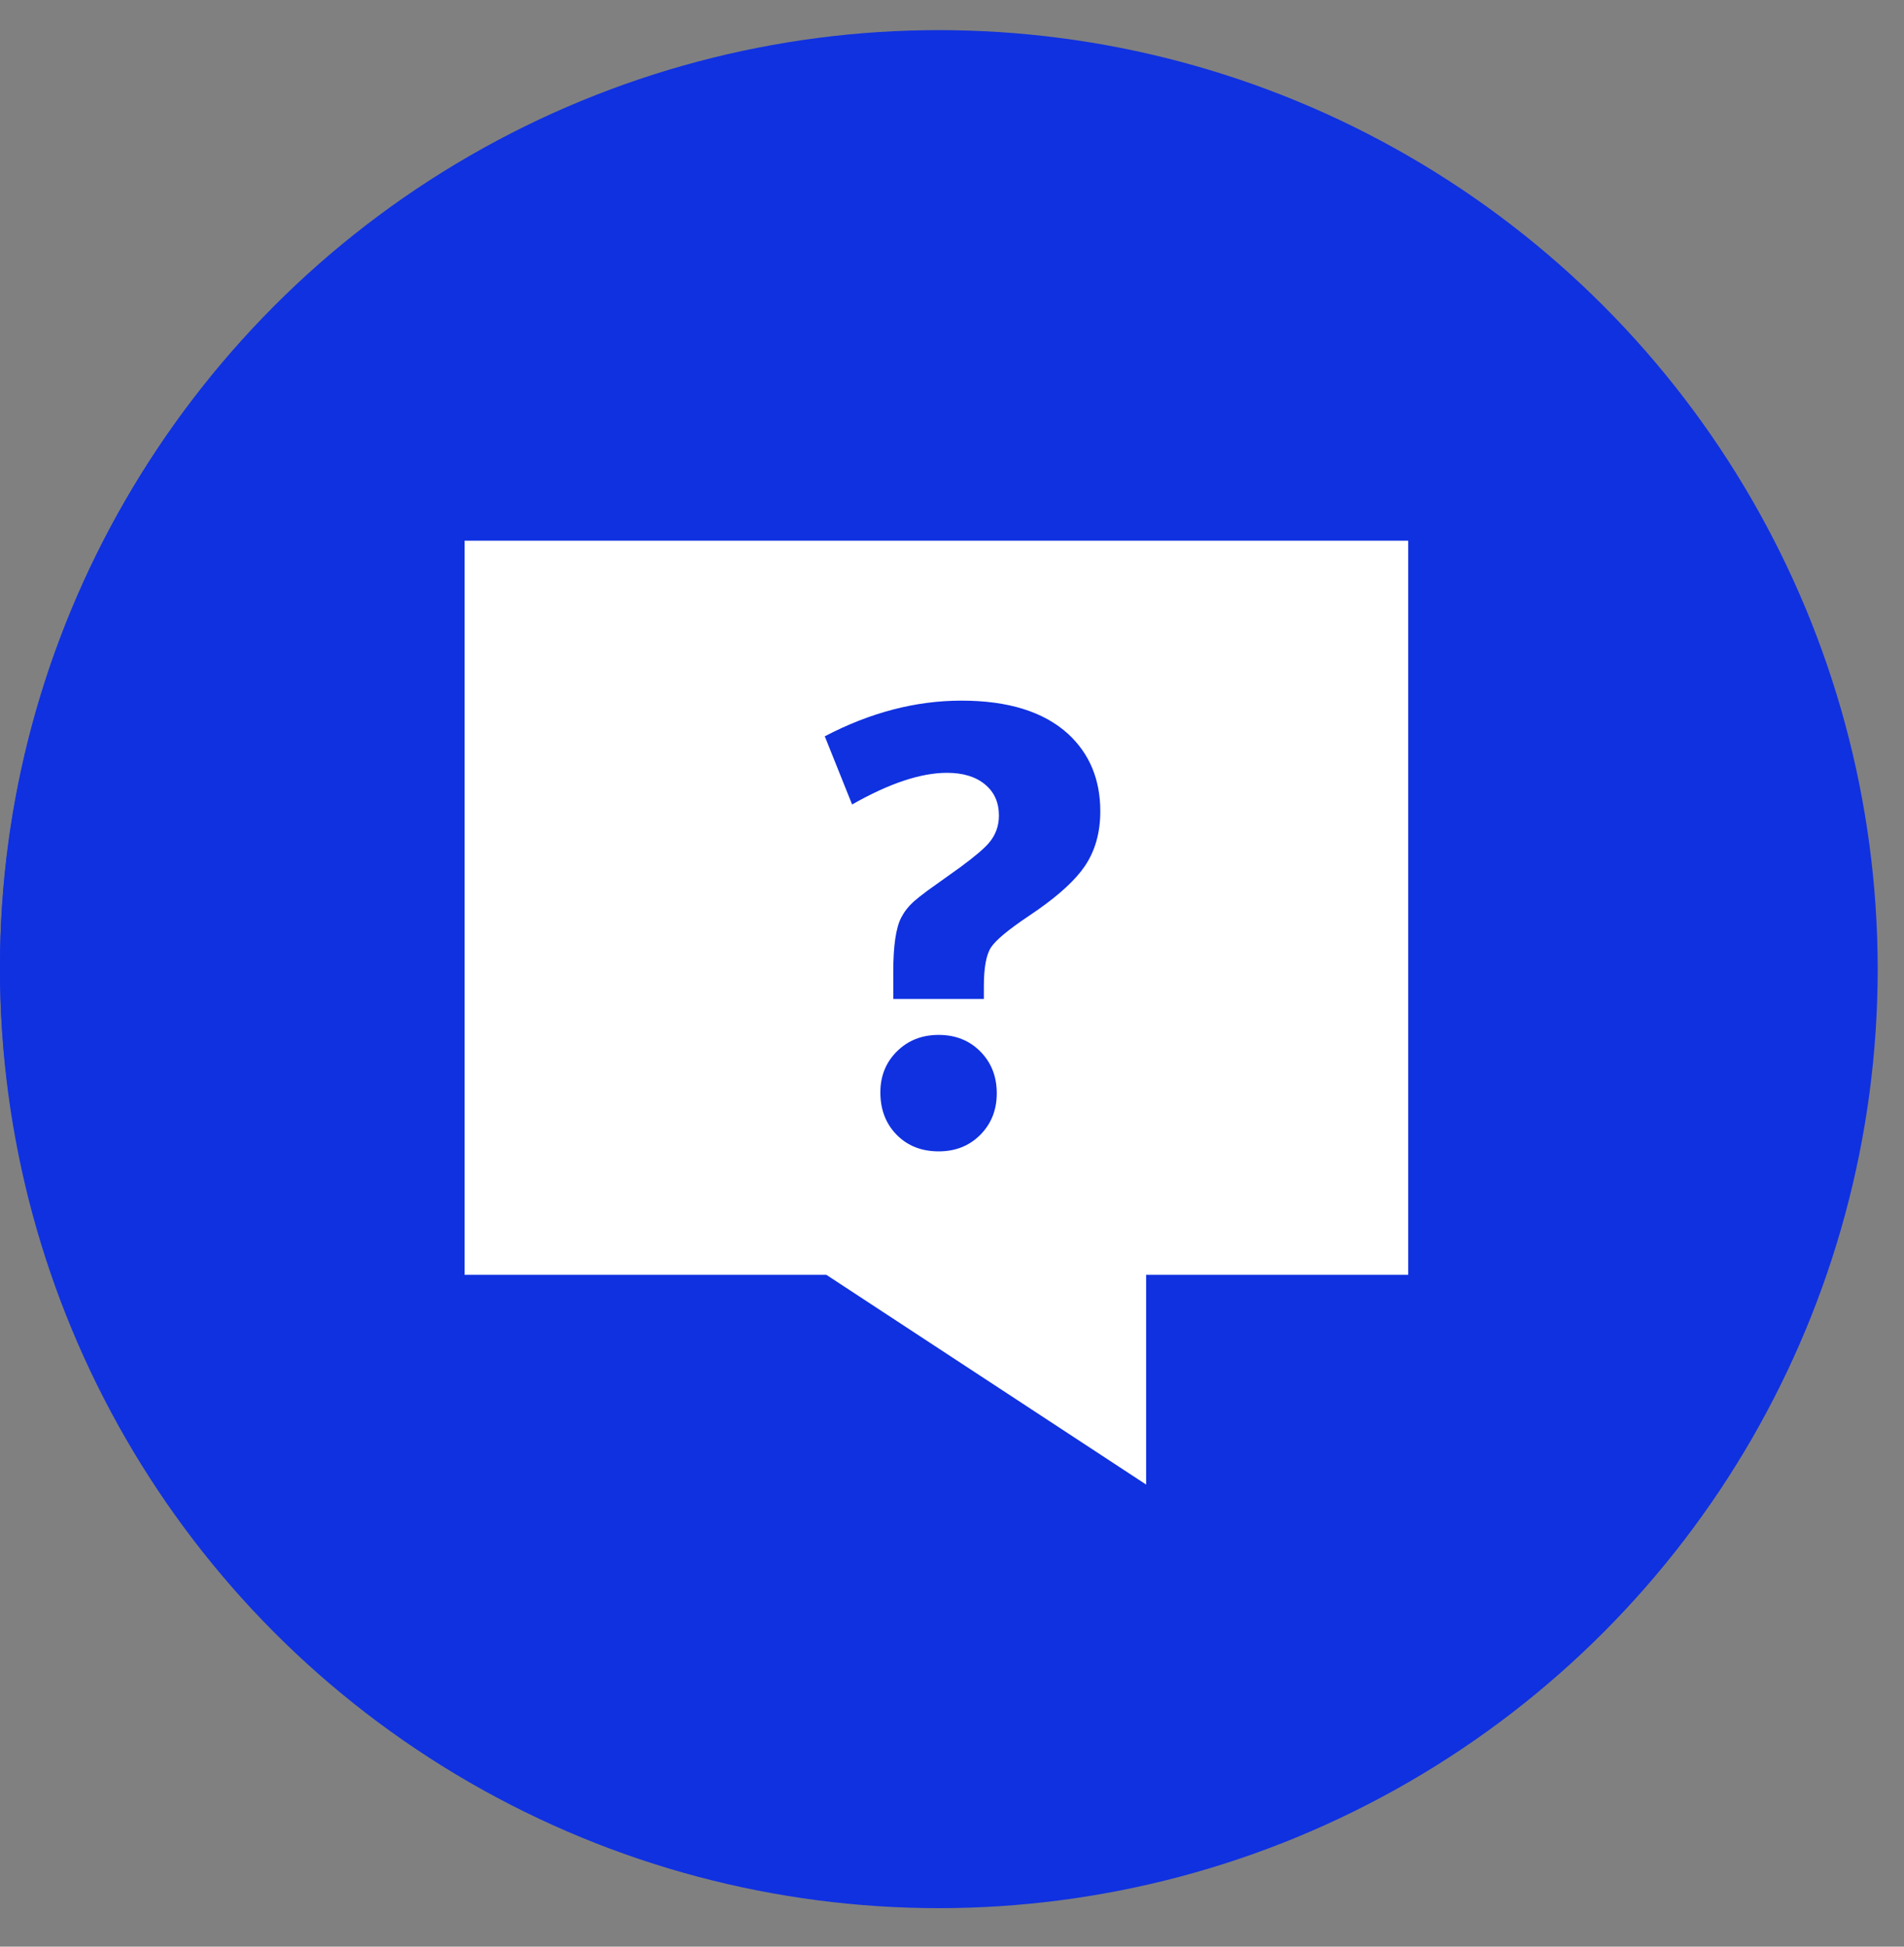
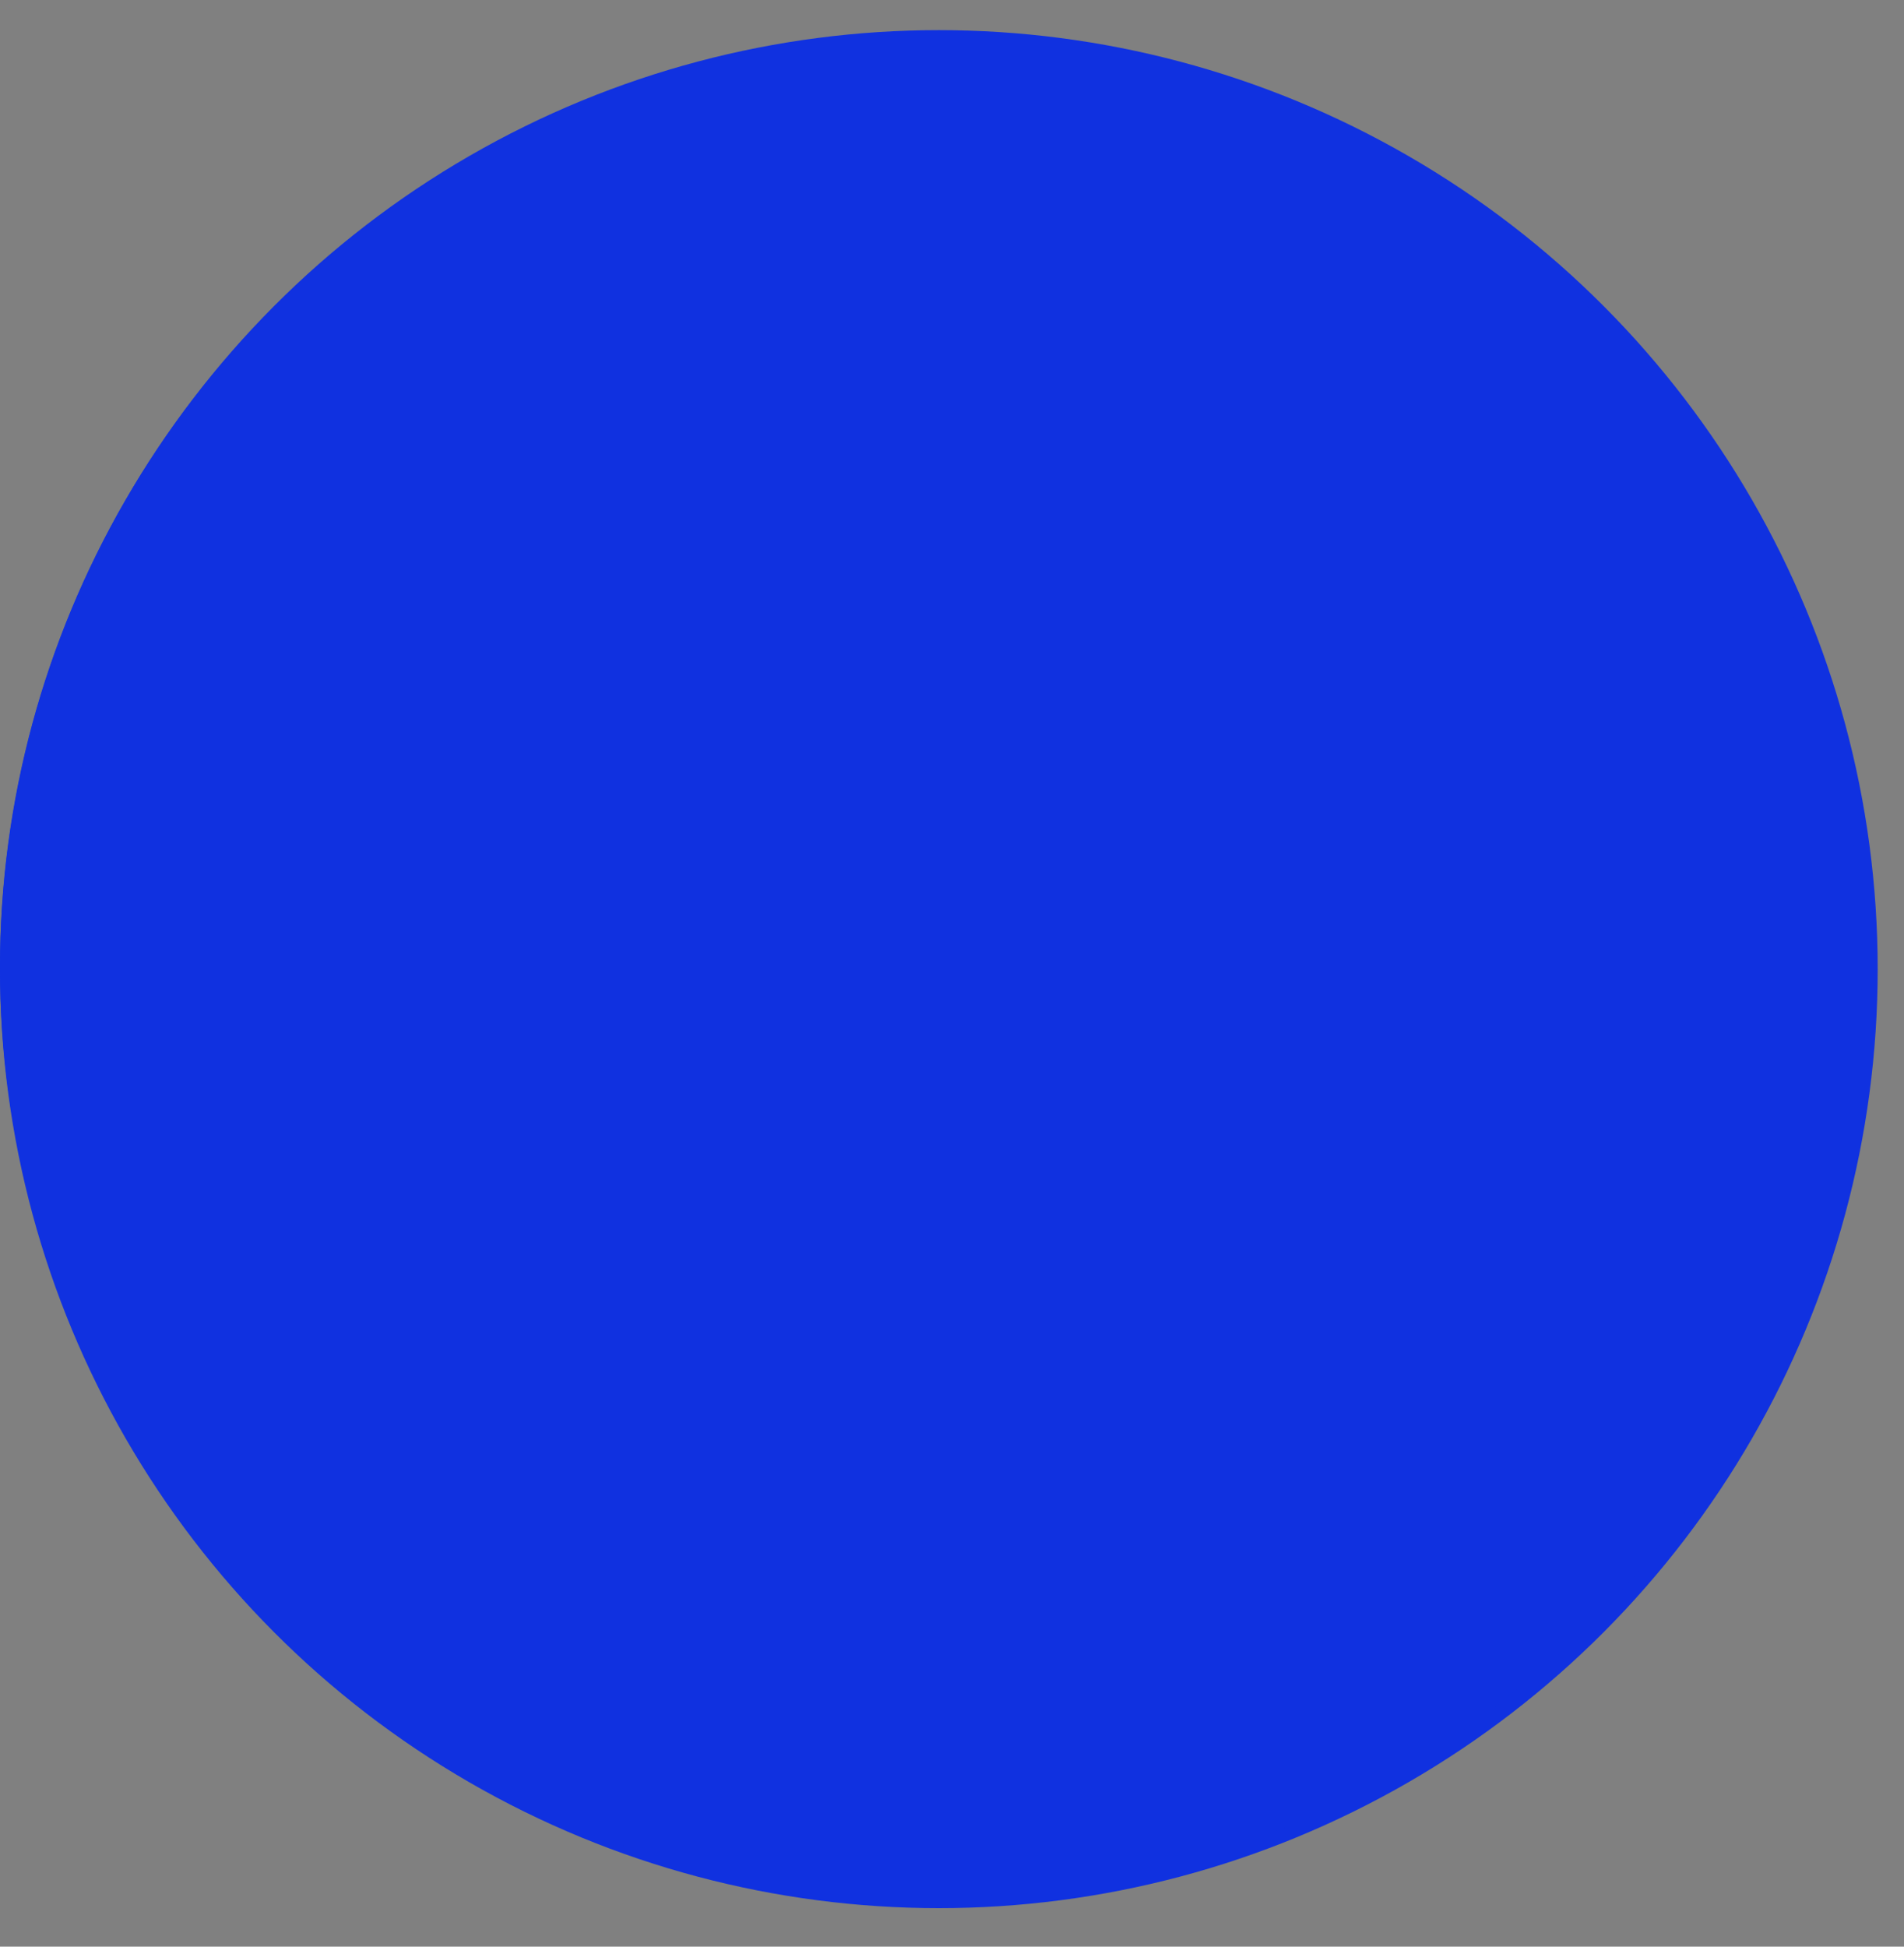
<svg xmlns="http://www.w3.org/2000/svg" width="45" height="46" viewBox="0 0 45 46" fill="none">
  <rect x="0" y="0" width="45" height="46" fill="#808080" stroke="none" />
  <circle cx="22.189" cy="22.901" r="22.189" fill="#1031E0" />
  <path d="M21.191 10.636C16.955 11.111 13.541 14.439 13.195 18.588C12.936 21.613 14.275 24.379 16.436 26.151C17.085 26.67 17.474 27.448 17.474 28.269V28.312C17.474 29.522 18.468 30.516 19.721 30.516H24.734C25.988 30.516 26.982 29.522 26.982 28.312V28.269C26.982 27.448 27.371 26.67 28.019 26.151C30.007 24.509 31.304 22.089 31.304 19.366C31.304 14.18 26.679 10.074 21.191 10.636Z" fill="white" />
  <path d="M26.116 33.066H18.337C17.862 33.066 17.473 33.455 17.473 33.931C17.473 35.357 18.64 36.524 20.066 36.524H24.388C25.814 36.524 26.981 35.357 26.981 33.931C26.981 33.455 26.592 33.066 26.116 33.066Z" fill="white" />
  <circle cx="22" cy="22.849" r="22" fill="#1031E0" />
-   <path fill-rule="evenodd" clip-rule="evenodd" d="M33.283 12.777V30.124H27.088V35.08L19.53 30.124H10.98V12.777H33.283ZM22.186 24.455C21.789 24.455 21.46 24.585 21.199 24.844C20.937 25.103 20.807 25.426 20.807 25.813C20.807 26.219 20.935 26.553 21.192 26.815C21.448 27.076 21.779 27.207 22.186 27.207C22.583 27.207 22.911 27.076 23.17 26.815C23.429 26.553 23.558 26.227 23.558 25.835C23.558 25.438 23.429 25.109 23.17 24.847C22.911 24.586 22.583 24.455 22.186 24.455ZM22.723 16.556C21.644 16.556 20.567 16.837 19.493 17.399L20.139 19.01C21.015 18.512 21.763 18.262 22.382 18.262C22.76 18.262 23.058 18.353 23.279 18.535C23.499 18.716 23.609 18.962 23.609 19.272C23.609 19.518 23.53 19.734 23.373 19.918C23.255 20.056 23.032 20.245 22.703 20.487L21.924 21.044C21.847 21.101 21.781 21.151 21.726 21.195L21.591 21.308C21.47 21.417 21.373 21.542 21.3 21.682C21.174 21.924 21.112 22.352 21.112 22.967V23.606H23.253V23.308C23.253 22.868 23.309 22.562 23.42 22.39C23.532 22.218 23.829 21.97 24.313 21.646L24.542 21.489C25.054 21.127 25.419 20.789 25.635 20.473C25.881 20.113 26.005 19.678 26.005 19.17C26.005 18.42 25.751 17.81 25.242 17.34C24.667 16.818 23.827 16.556 22.723 16.556Z" fill="white" />
</svg>